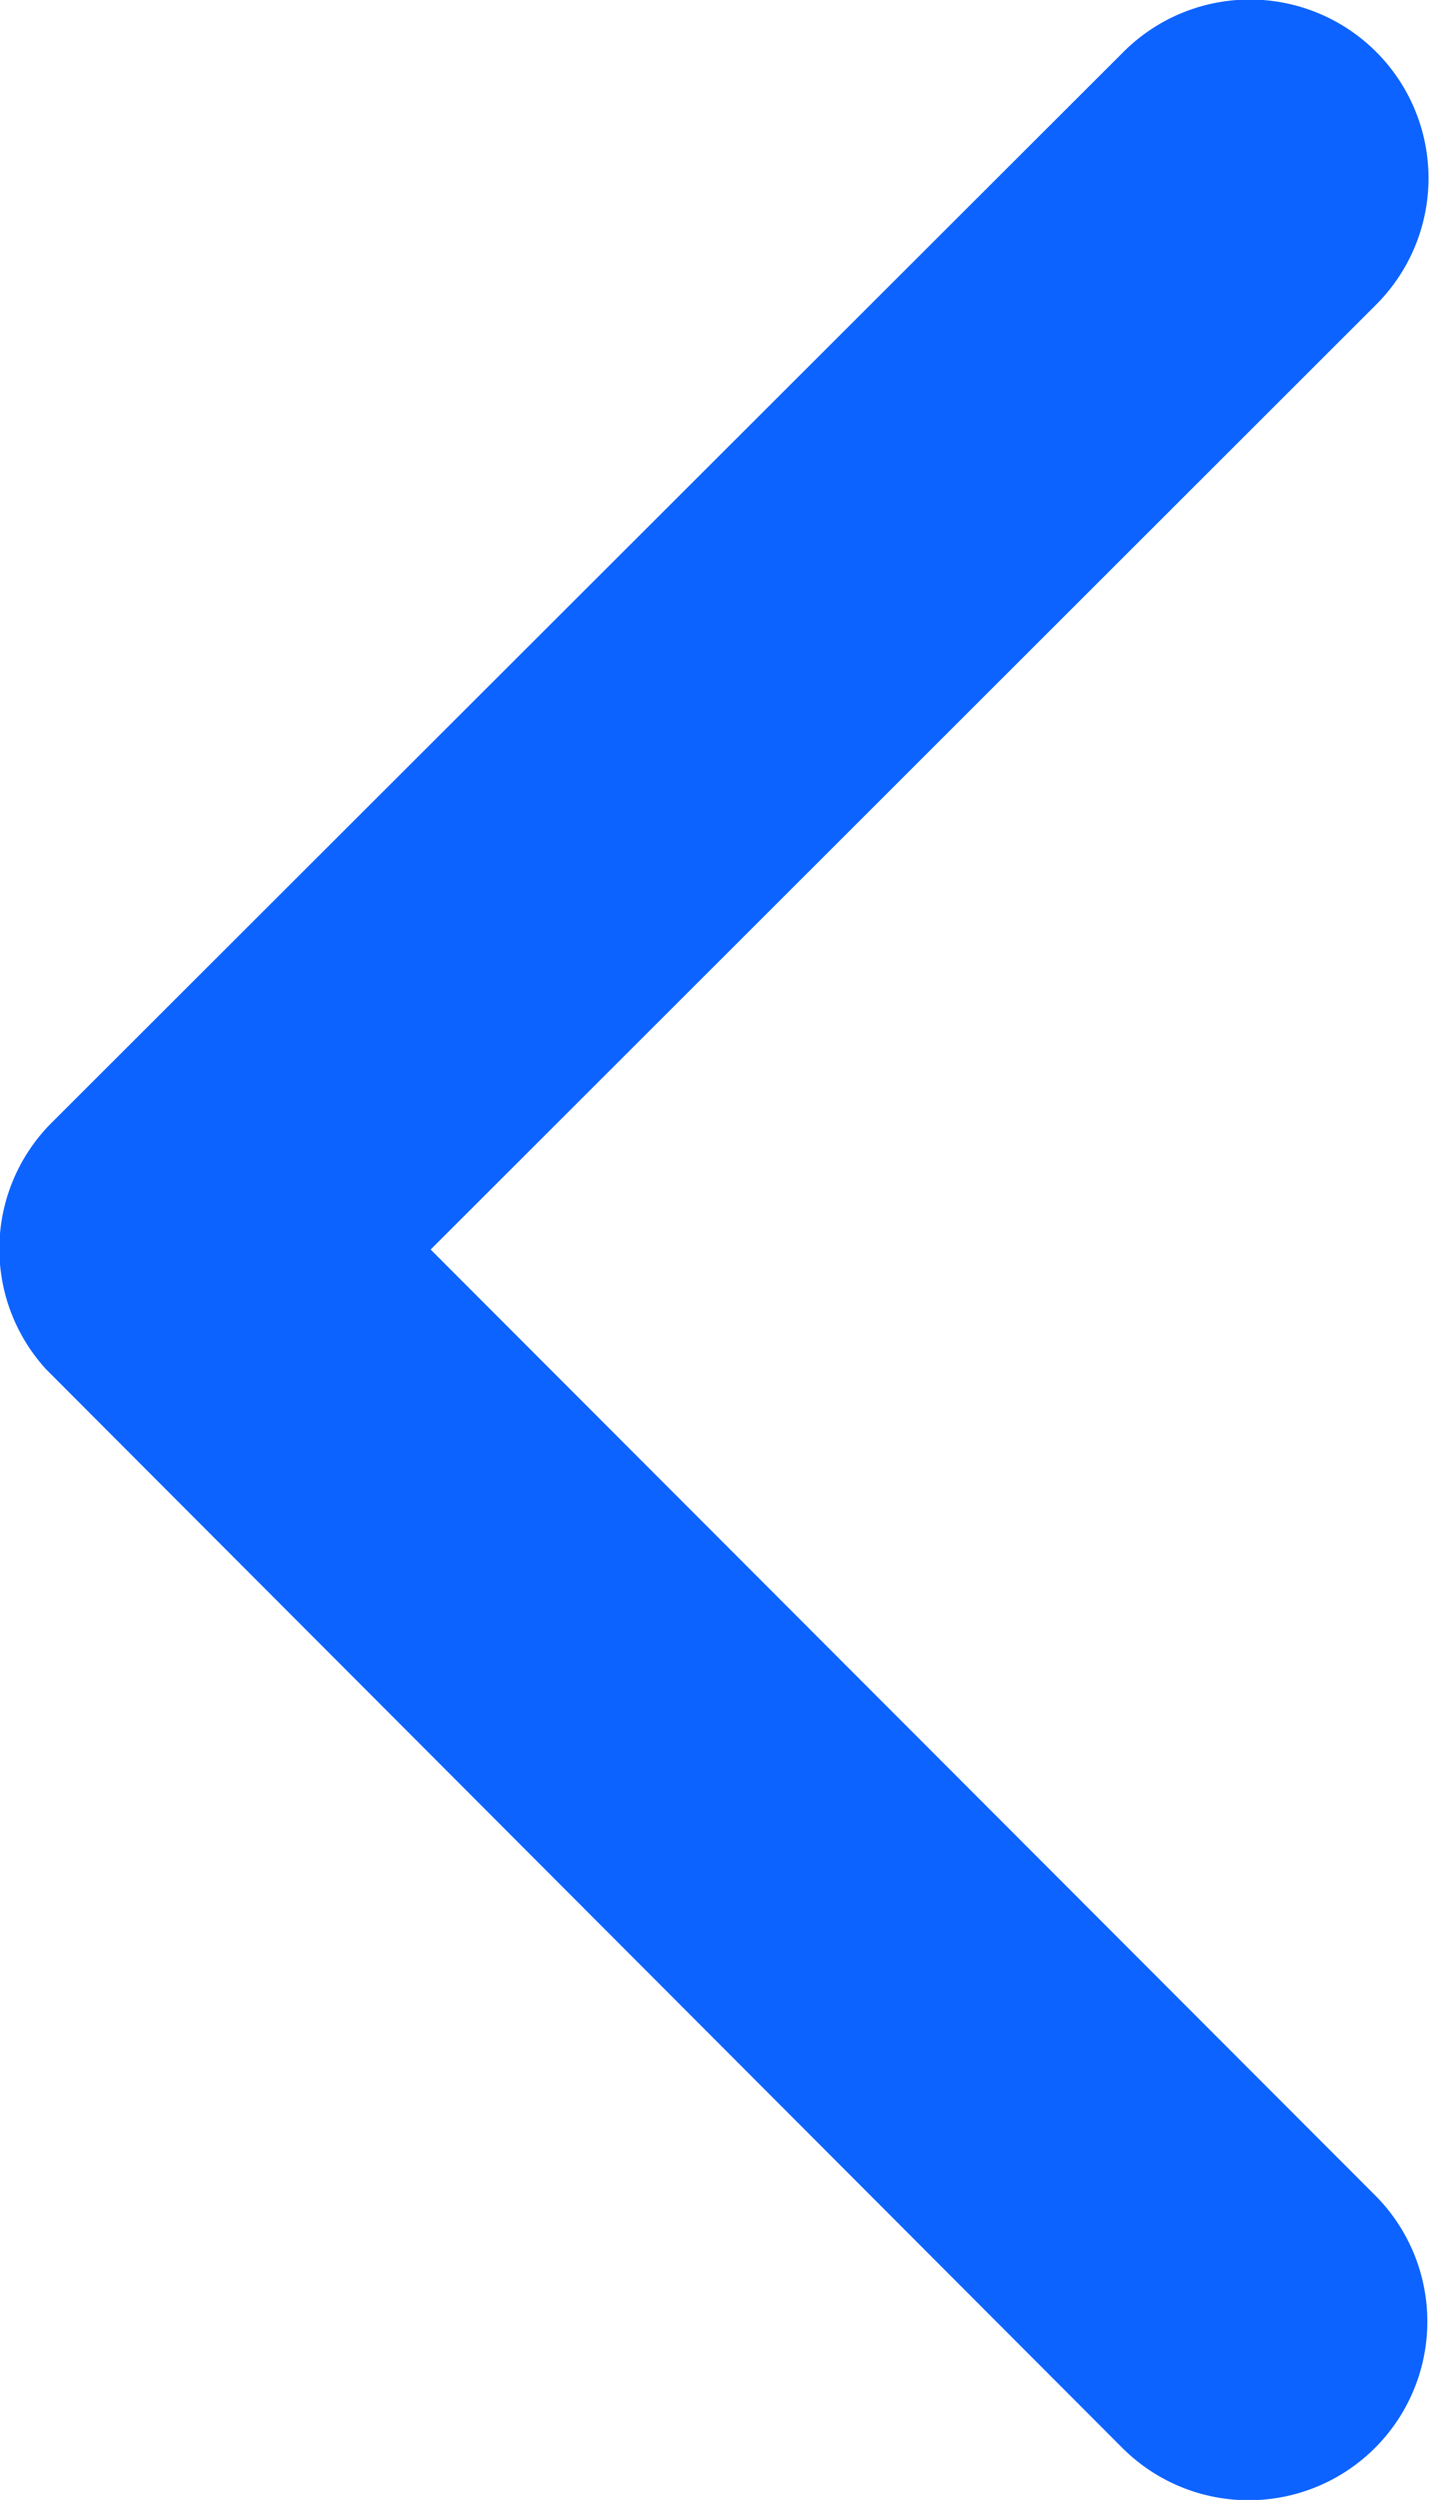
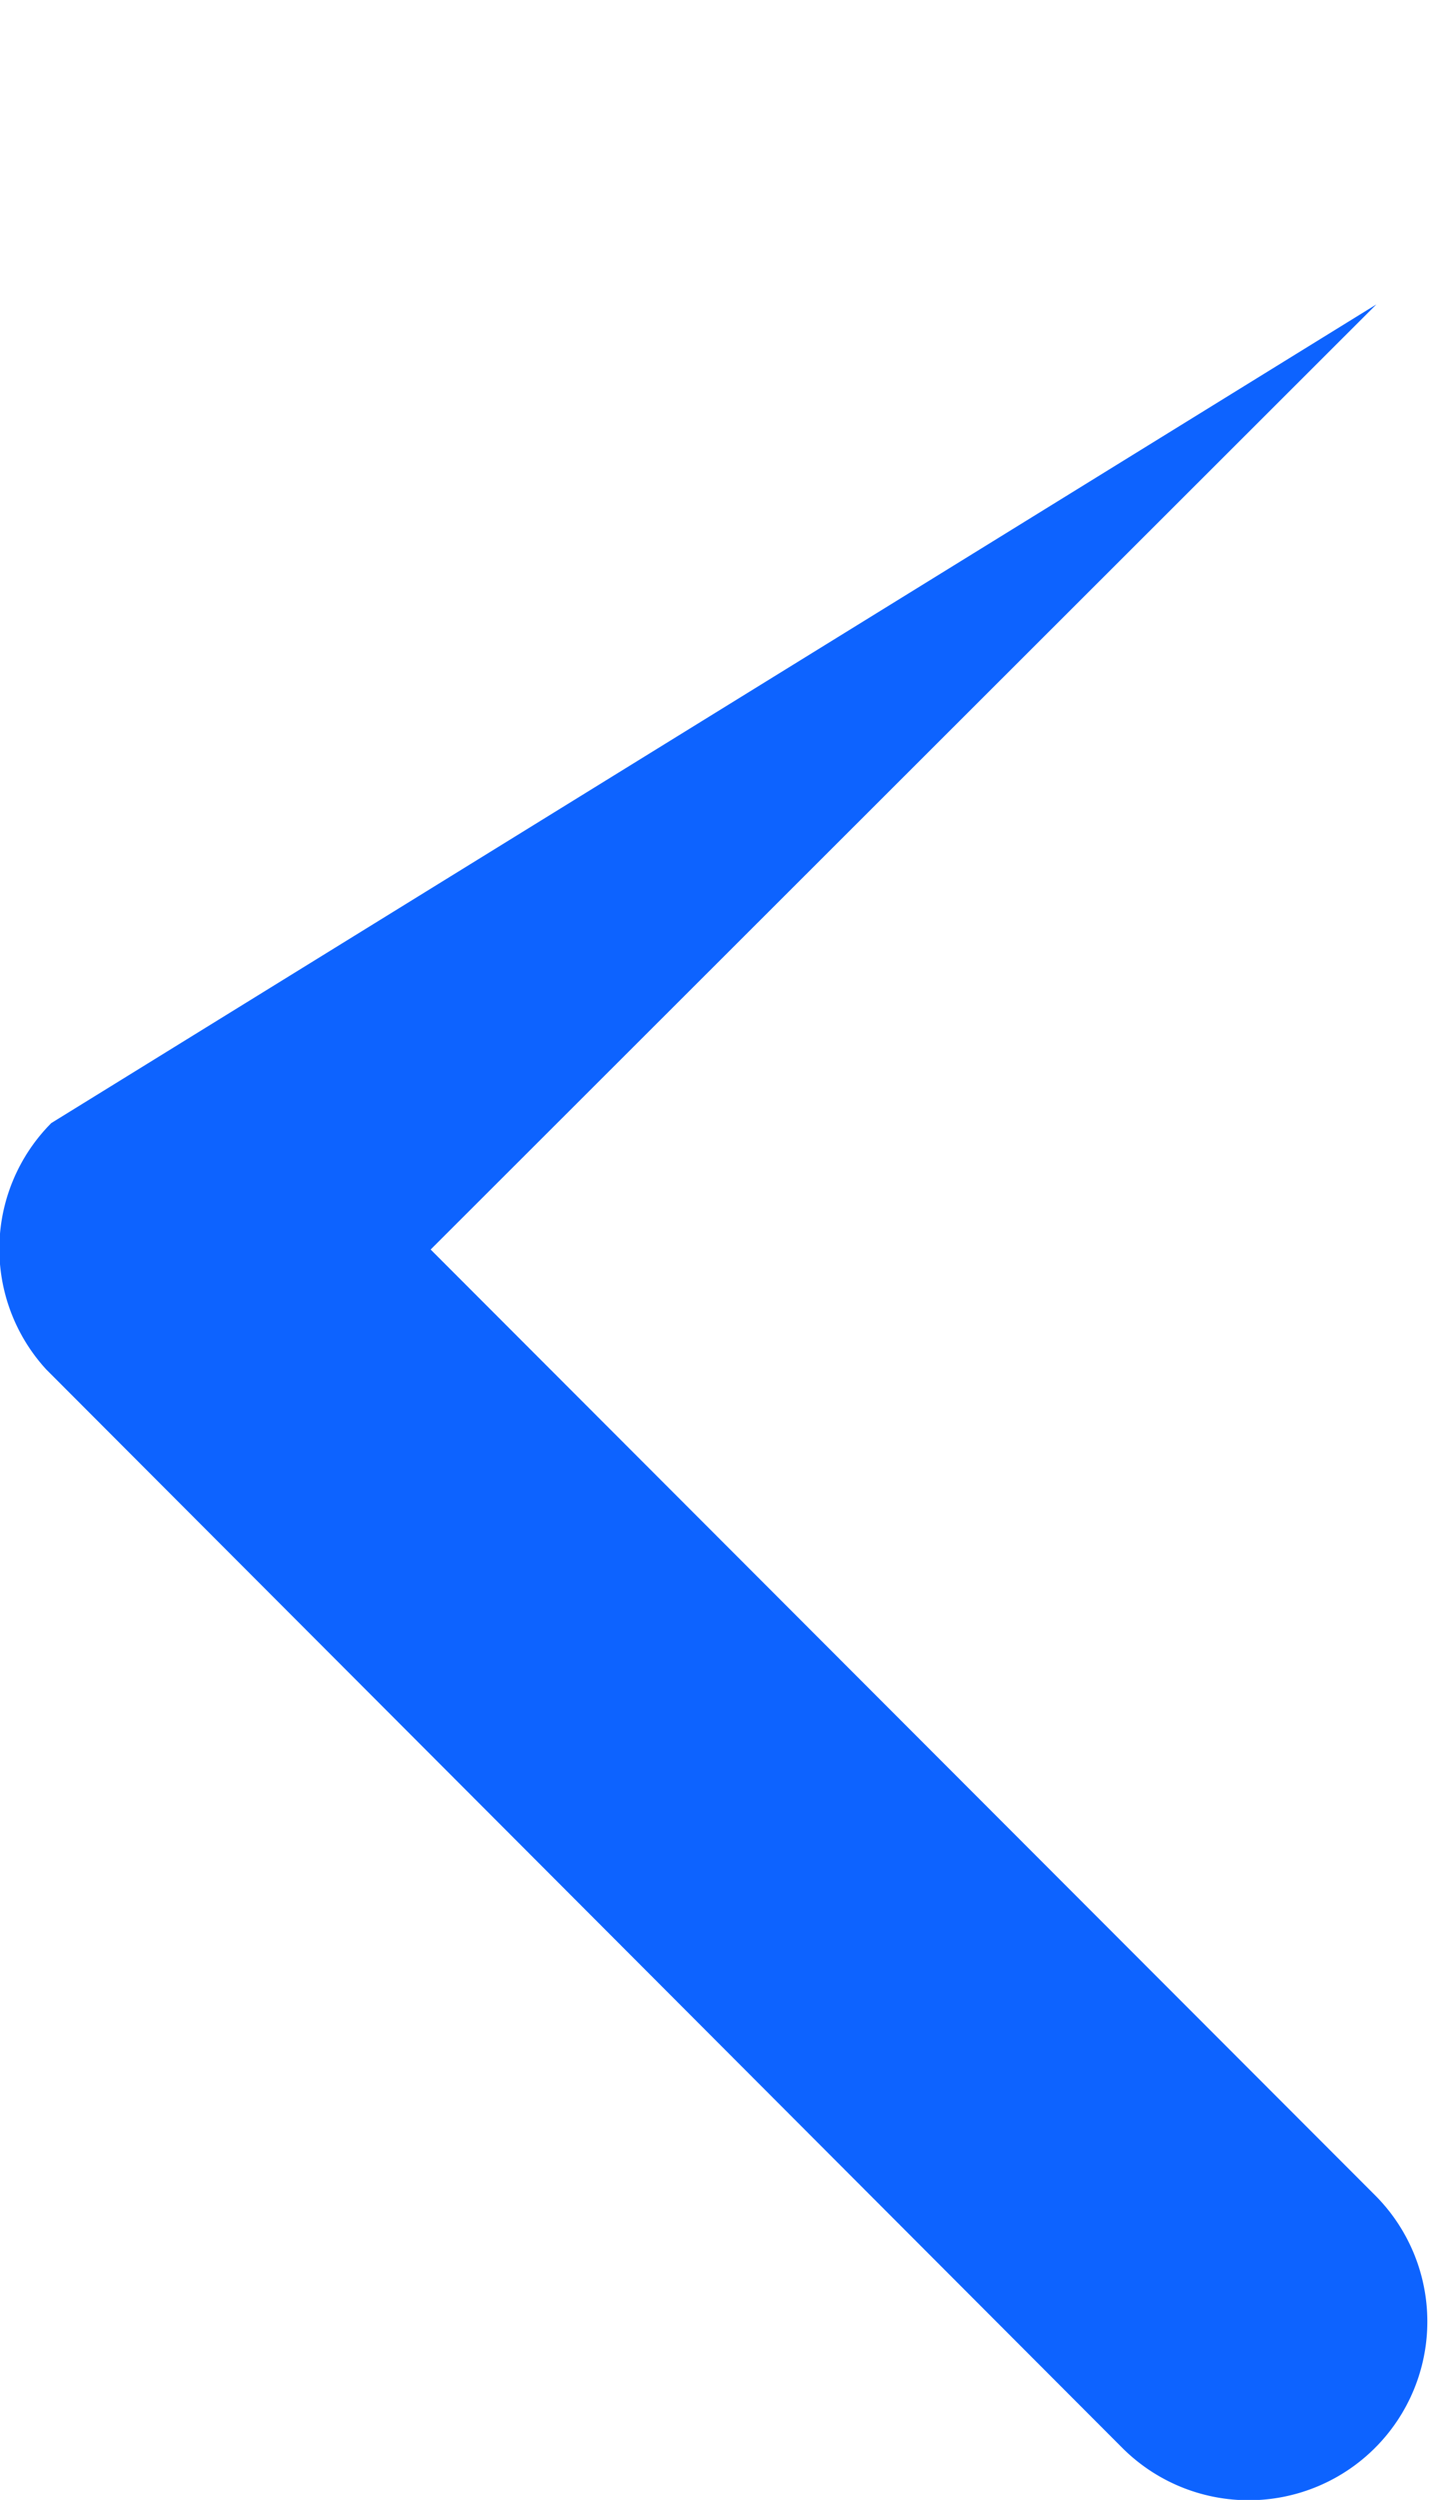
<svg xmlns="http://www.w3.org/2000/svg" width="9.719" height="17" viewBox="0 0 9.719 17">
-   <path d="M14.18,14.691l6.432-6.427a1.215,1.215,0,0,0-1.721-1.716L11.6,13.831a1.213,1.213,0,0,0-.035,1.675l7.318,7.333a1.215,1.215,0,0,0,1.721-1.716Z" transform="translate(-11.251 -6.194)" fill="#0d63ff" />
+   <path d="M14.18,14.691l6.432-6.427L11.6,13.831a1.213,1.213,0,0,0-.035,1.675l7.318,7.333a1.215,1.215,0,0,0,1.721-1.716Z" transform="translate(-11.251 -6.194)" fill="#0d63ff" />
</svg>